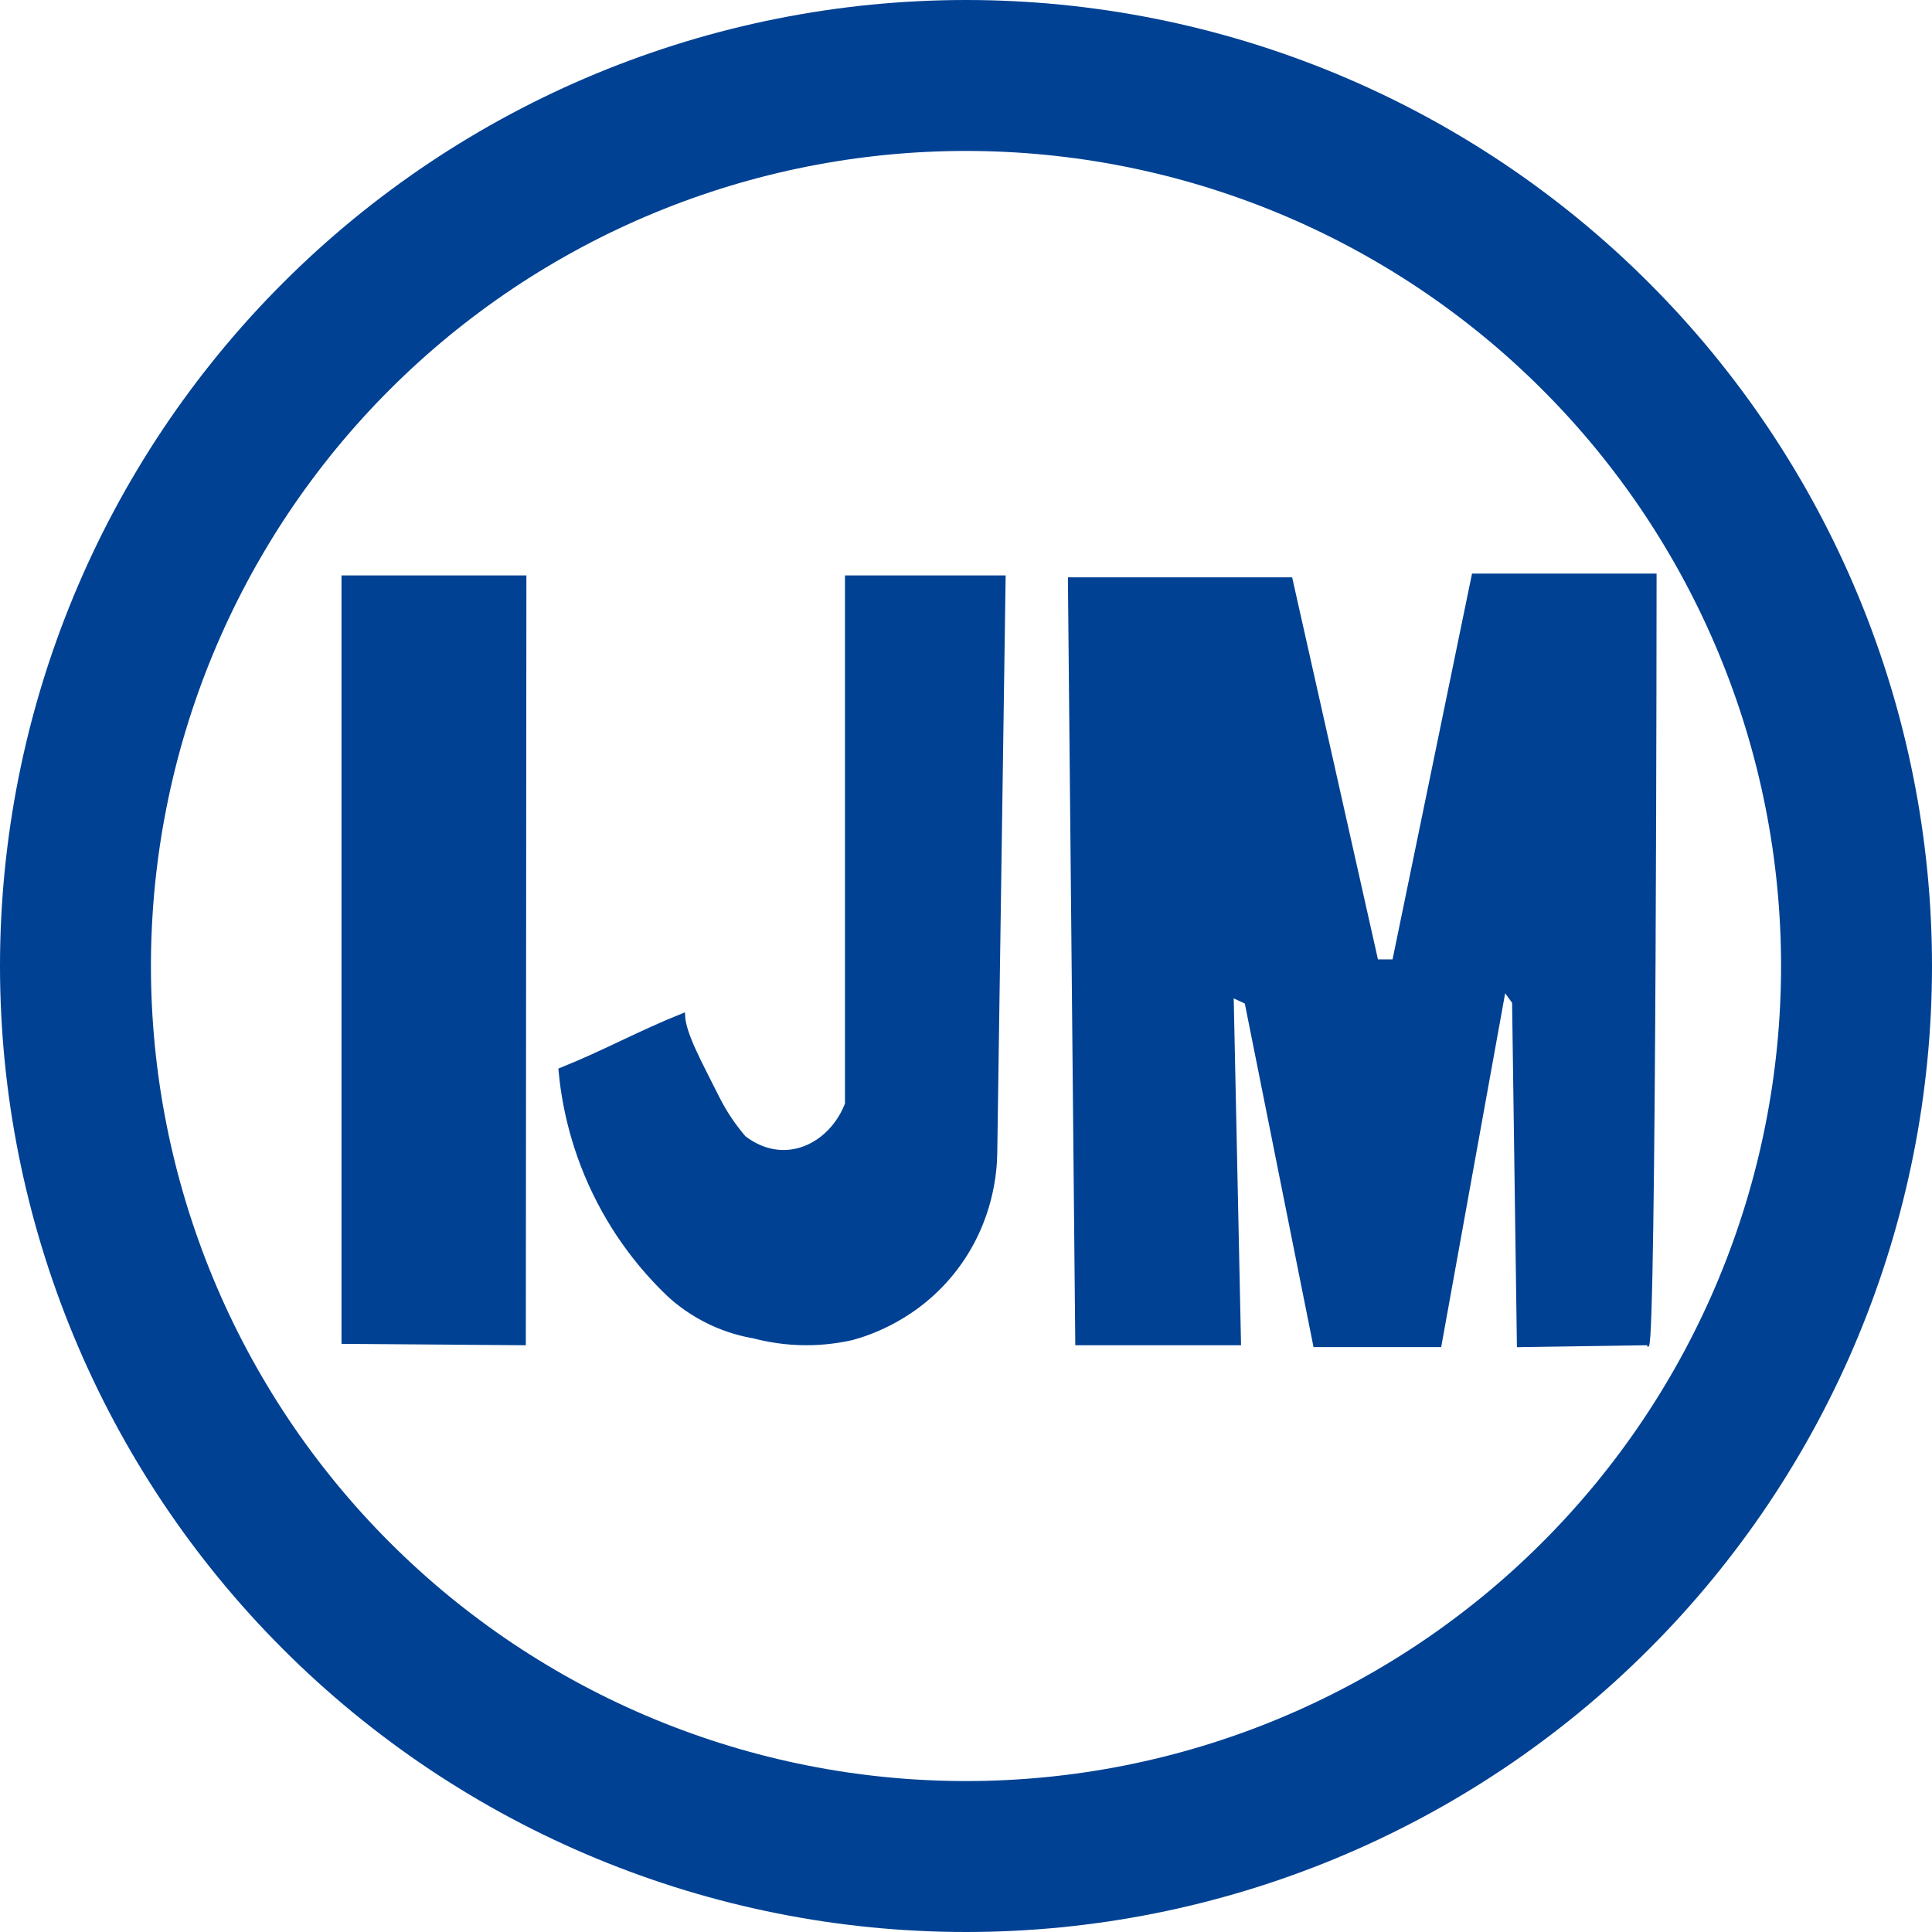
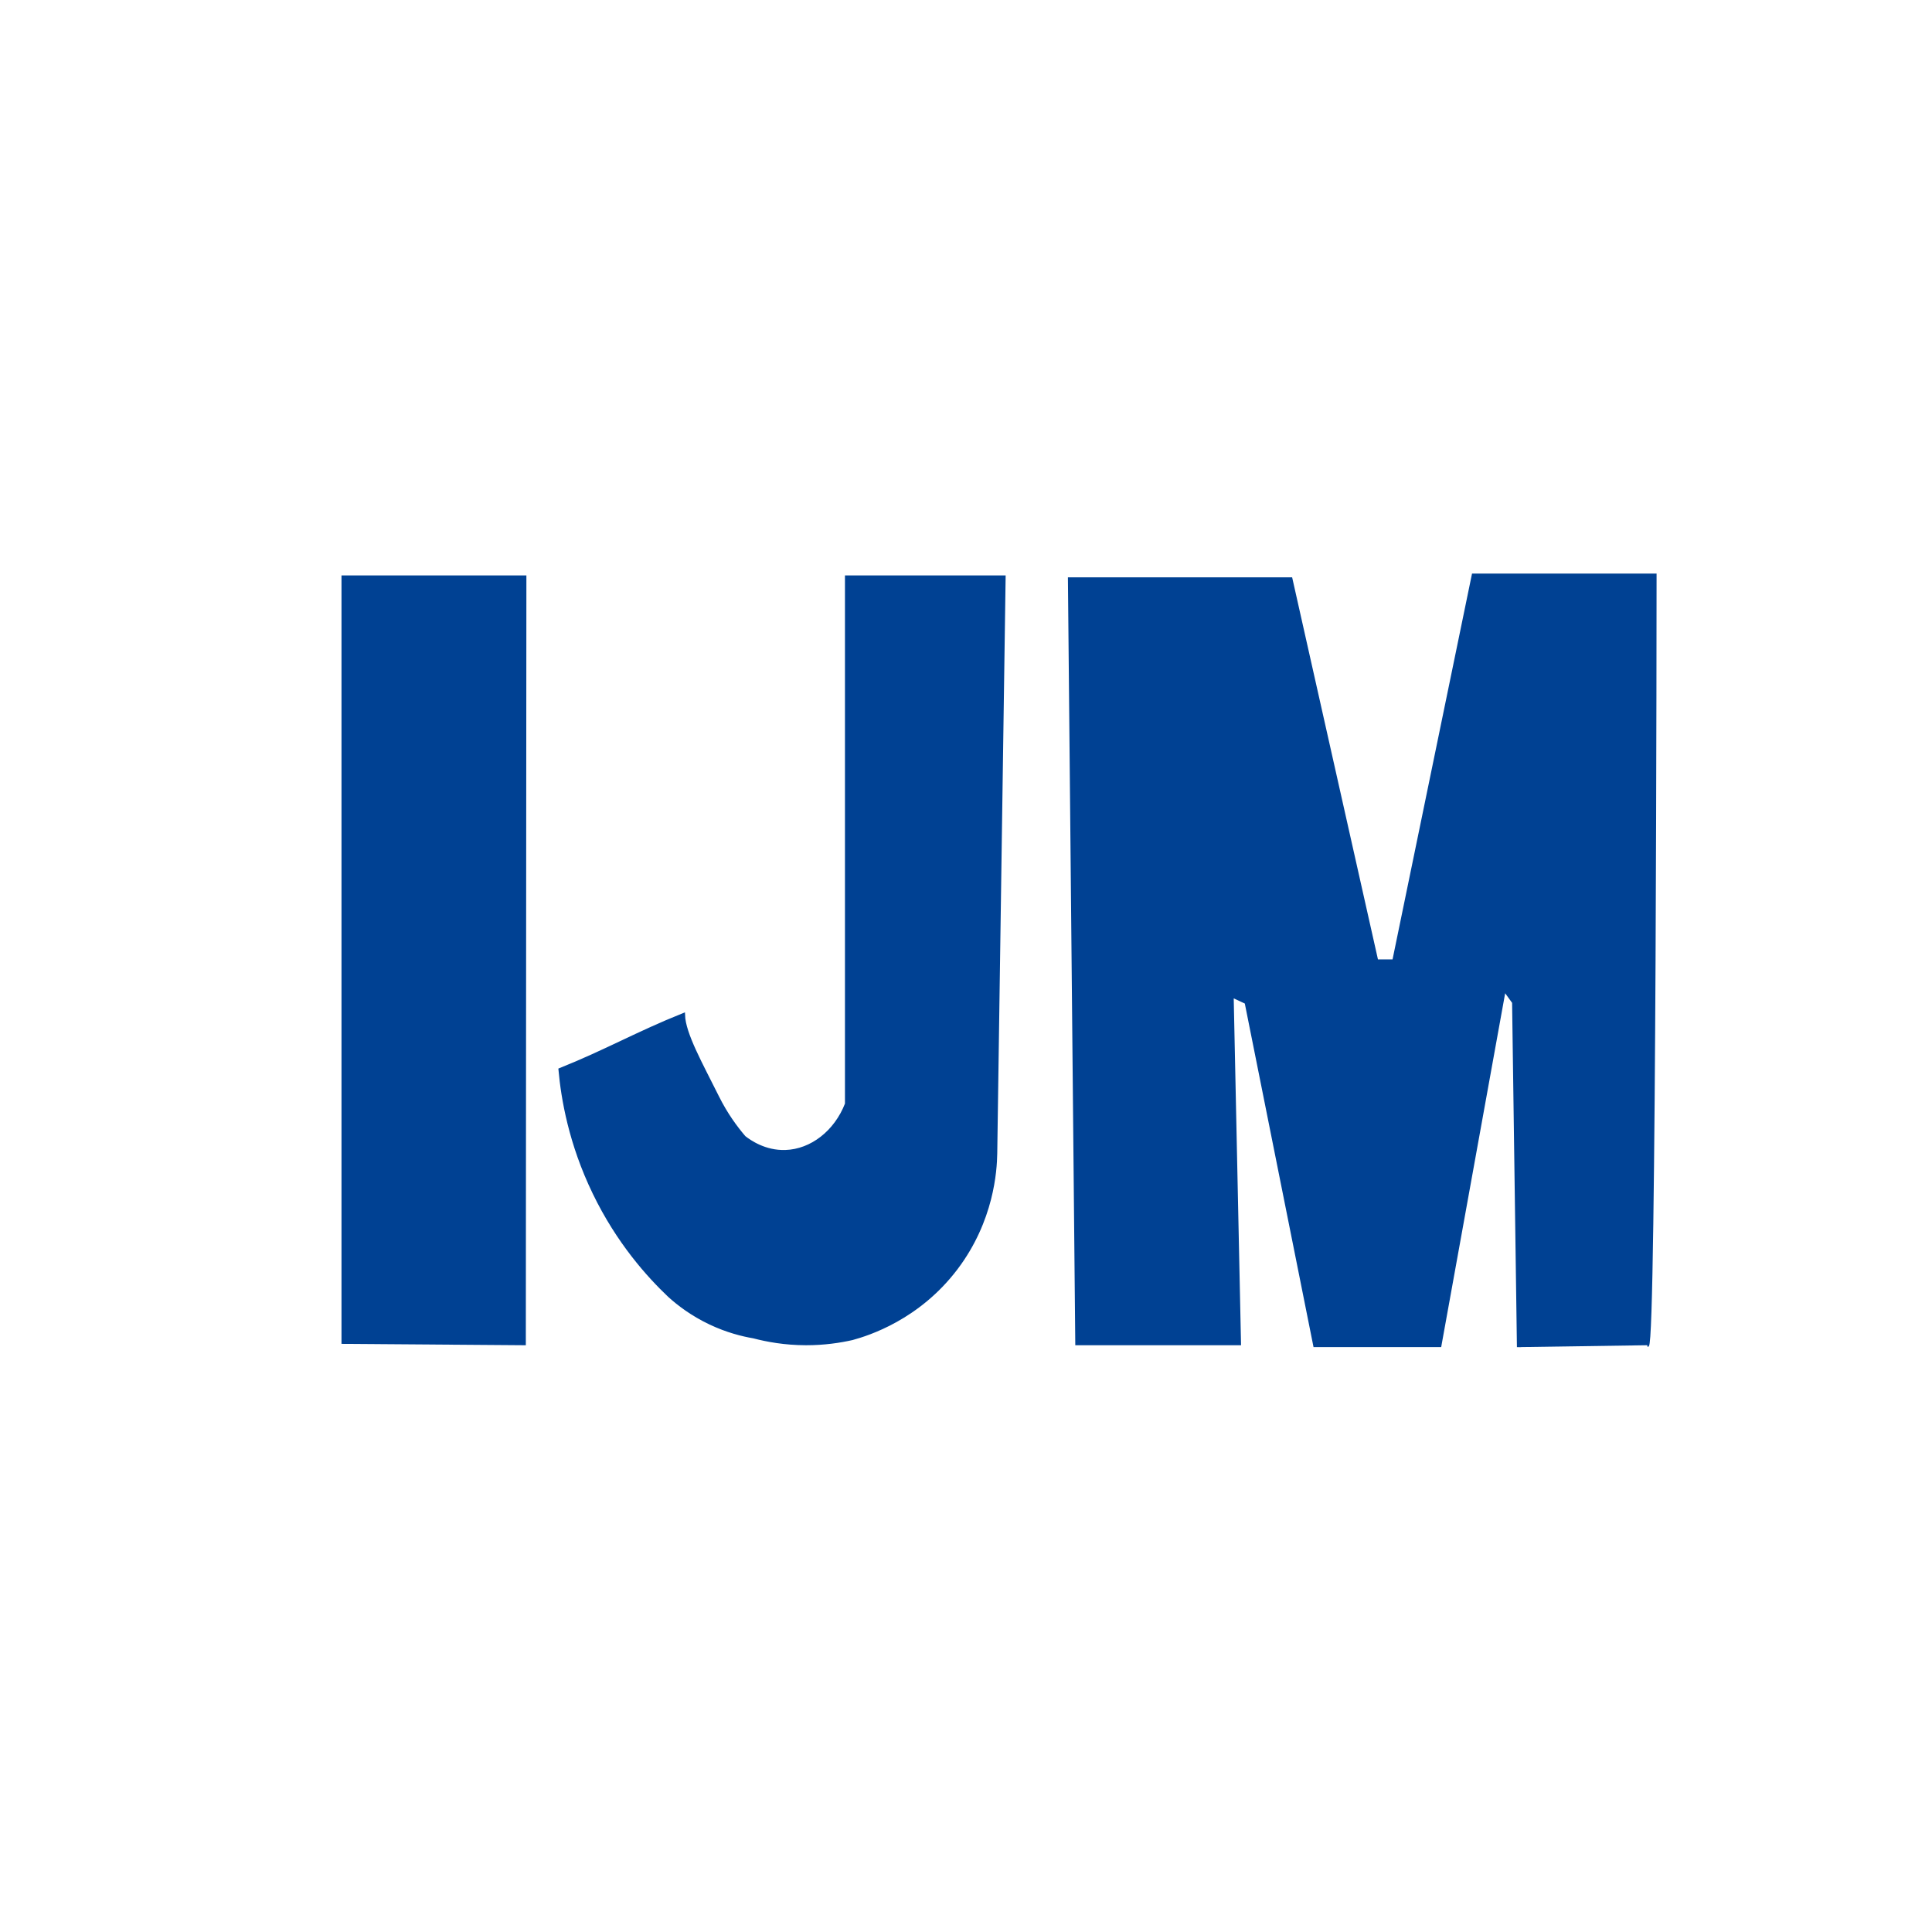
<svg xmlns="http://www.w3.org/2000/svg" width="512" zoomAndPan="magnify" viewBox="0 0 384 384" height="512" preserveAspectRatio="xMidYMid meet" version="1.0">
-   <path stroke-linecap="butt" transform="matrix(0.75, 0, 0, 0.75, 0, 0)" fill="none" stroke-linejoin="miter" d="M 492 256 C 492 259.865 491.906 263.724 491.714 267.578 C 491.526 271.438 491.24 275.286 490.865 279.13 C 490.484 282.974 490.01 286.807 489.448 290.63 C 488.88 294.448 488.219 298.255 487.464 302.042 C 486.714 305.828 485.865 309.599 484.927 313.344 C 483.99 317.089 482.958 320.813 481.839 324.505 C 480.719 328.203 479.505 331.87 478.203 335.505 C 476.901 339.141 475.516 342.745 474.036 346.313 C 472.557 349.88 470.995 353.411 469.344 356.901 C 467.688 360.396 465.953 363.844 464.135 367.25 C 462.313 370.656 460.411 374.016 458.422 377.328 C 456.438 380.641 454.375 383.901 452.229 387.115 C 450.083 390.328 447.859 393.484 445.557 396.583 C 443.255 399.688 440.88 402.729 438.432 405.719 C 435.979 408.703 433.458 411.625 430.865 414.49 C 428.271 417.349 425.609 420.146 422.875 422.875 C 420.146 425.609 417.349 428.271 414.49 430.865 C 411.625 433.458 408.703 435.979 405.719 438.432 C 402.729 440.88 399.688 443.255 396.583 445.557 C 393.484 447.859 390.328 450.083 387.115 452.229 C 383.901 454.375 380.641 456.438 377.328 458.422 C 374.016 460.411 370.656 462.313 367.25 464.135 C 363.844 465.953 360.396 467.688 356.901 469.344 C 353.411 470.995 349.88 472.557 346.313 474.036 C 342.745 475.516 339.141 476.901 335.505 478.203 C 331.87 479.505 328.203 480.719 324.505 481.839 C 320.813 482.958 317.089 483.99 313.344 484.927 C 309.599 485.865 305.828 486.714 302.042 487.464 C 298.255 488.219 294.448 488.88 290.63 489.448 C 286.807 490.01 282.974 490.484 279.13 490.865 C 275.286 491.24 271.438 491.526 267.578 491.714 C 263.724 491.906 259.865 492 256 492 C 252.135 492 248.276 491.906 244.422 491.714 C 240.563 491.526 236.714 491.24 232.87 490.865 C 229.026 490.484 225.193 490.01 221.37 489.448 C 217.552 488.88 213.745 488.219 209.958 487.464 C 206.172 486.714 202.401 485.865 198.656 484.927 C 194.911 483.99 191.188 482.958 187.495 481.839 C 183.797 480.719 180.13 479.505 176.495 478.203 C 172.859 476.901 169.255 475.516 165.688 474.036 C 162.12 472.557 158.589 470.995 155.099 469.344 C 151.604 467.688 148.156 465.953 144.75 464.135 C 141.344 462.313 137.984 460.411 134.672 458.422 C 131.359 456.438 128.099 454.375 124.885 452.229 C 121.672 450.083 118.516 447.859 115.417 445.557 C 112.312 443.255 109.271 440.88 106.281 438.432 C 103.297 435.979 100.375 433.458 97.51 430.865 C 94.651 428.271 91.854 425.609 89.125 422.875 C 86.391 420.146 83.729 417.349 81.135 414.49 C 78.542 411.625 76.021 408.703 73.568 405.719 C 71.12 402.729 68.745 399.688 66.443 396.583 C 64.141 393.484 61.917 390.328 59.771 387.115 C 57.625 383.901 55.562 380.641 53.578 377.328 C 51.589 374.016 49.687 370.656 47.865 367.25 C 46.047 363.844 44.307 360.396 42.656 356.901 C 41.005 353.411 39.443 349.88 37.964 346.313 C 36.484 342.745 35.099 339.141 33.797 335.505 C 32.495 331.87 31.281 328.203 30.161 324.505 C 29.042 320.813 28.01 317.089 27.073 313.344 C 26.135 309.599 25.286 305.828 24.536 302.042 C 23.781 298.255 23.12 294.448 22.552 290.63 C 21.99 286.807 21.516 282.974 21.135 279.13 C 20.76 275.286 20.474 271.438 20.286 267.578 C 20.094 263.724 20 259.865 20 256 C 20 252.135 20.094 248.276 20.286 244.422 C 20.474 240.563 20.76 236.714 21.135 232.87 C 21.516 229.026 21.99 225.193 22.552 221.37 C 23.12 217.552 23.781 213.745 24.536 209.958 C 25.286 206.172 26.135 202.401 27.073 198.656 C 28.01 194.911 29.042 191.188 30.161 187.495 C 31.281 183.797 32.495 180.13 33.797 176.495 C 35.099 172.859 36.484 169.255 37.964 165.688 C 39.443 162.12 41.005 158.589 42.656 155.099 C 44.307 151.604 46.047 148.156 47.865 144.75 C 49.687 141.344 51.589 137.984 53.578 134.672 C 55.562 131.359 57.625 128.099 59.771 124.885 C 61.917 121.672 64.141 118.516 66.443 115.417 C 68.745 112.313 71.12 109.271 73.568 106.281 C 76.021 103.297 78.542 100.375 81.135 97.51 C 83.729 94.651 86.391 91.854 89.125 89.125 C 91.854 86.391 94.651 83.729 97.51 81.135 C 100.375 78.542 103.297 76.021 106.281 73.568 C 109.271 71.12 112.312 68.745 115.417 66.443 C 118.516 64.141 121.672 61.917 124.885 59.771 C 128.099 57.625 131.359 55.563 134.672 53.578 C 137.984 51.589 141.344 49.688 144.75 47.865 C 148.156 46.047 151.604 44.307 155.099 42.656 C 158.589 41.005 162.12 39.443 165.688 37.964 C 169.255 36.484 172.859 35.099 176.495 33.797 C 180.13 32.495 183.797 31.281 187.495 30.161 C 191.188 29.042 194.911 28.01 198.656 27.073 C 202.401 26.135 206.172 25.286 209.958 24.536 C 213.745 23.781 217.552 23.12 221.37 22.552 C 225.193 21.99 229.026 21.516 232.87 21.135 C 236.714 20.76 240.563 20.474 244.422 20.286 C 248.276 20.094 252.135 20 256 20 C 259.865 20 263.724 20.094 267.578 20.286 C 271.438 20.474 275.286 20.76 279.13 21.135 C 282.974 21.516 286.807 21.99 290.63 22.552 C 294.448 23.12 298.255 23.781 302.042 24.536 C 305.828 25.286 309.599 26.135 313.344 27.073 C 317.089 28.01 320.813 29.042 324.505 30.161 C 328.203 31.281 331.87 32.495 335.505 33.797 C 339.141 35.099 342.745 36.484 346.313 37.964 C 349.88 39.443 353.411 41.005 356.901 42.656 C 360.396 44.307 363.844 46.047 367.25 47.865 C 370.656 49.688 374.016 51.589 377.328 53.578 C 380.641 55.563 383.901 57.625 387.115 59.771 C 390.328 61.917 393.484 64.141 396.583 66.443 C 399.688 68.745 402.729 71.12 405.719 73.568 C 408.703 76.021 411.625 78.542 414.49 81.135 C 417.349 83.729 420.146 86.391 422.875 89.125 C 425.609 91.854 428.271 94.651 430.865 97.51 C 433.458 100.375 435.979 103.297 438.432 106.281 C 440.88 109.271 443.255 112.313 445.557 115.417 C 447.859 118.516 450.083 121.672 452.229 124.885 C 454.375 128.099 456.438 131.359 458.422 134.672 C 460.411 137.984 462.313 141.344 464.135 144.75 C 465.953 148.156 467.688 151.604 469.344 155.099 C 470.995 158.589 472.557 162.12 474.036 165.688 C 475.516 169.255 476.901 172.859 478.203 176.495 C 479.505 180.13 480.719 183.797 481.839 187.495 C 482.958 191.188 483.99 194.911 484.927 198.656 C 485.865 202.401 486.714 206.172 487.464 209.958 C 488.219 213.745 488.88 217.552 489.448 221.37 C 490.01 225.193 490.484 229.026 490.865 232.87 C 491.24 236.714 491.526 240.563 491.714 244.422 C 491.906 248.276 492 252.135 492 256 Z M 492 256 " stroke="#004193" stroke-width="40" stroke-opacity="1" stroke-miterlimit="10" />
  <path stroke-linecap="butt" transform="matrix(0.75, 0, 0, 0.75, 0, 0)" fill-opacity="1" fill="#004193" fill-rule="nonzero" stroke-linejoin="miter" d="M 224.422 153 L 266 153 L 263.781 305.698 C 263.708 310.141 262.938 323.391 253.349 336.063 C 243.313 349.328 230 353.5 225.818 354.641 C 222.589 355.37 218.432 356.01 213.578 356 C 207.979 355.99 203.26 355.109 199.75 354.188 C 196.74 353.672 192.698 352.661 188.271 350.568 C 183.411 348.271 179.818 345.49 177.422 343.318 C 171.938 338.12 163.87 329.219 157.542 316.13 C 151.172 302.979 149.182 291.063 148.5 283.51 C 160.552 278.682 168.99 273.839 181.042 269.01 C 181.198 274.031 185.771 282.089 190.078 290.76 C 192.313 295.26 194.901 298.802 197.182 301.458 C 198.651 302.609 202.688 305.438 208.151 305.26 C 215.099 305.031 221.531 300.031 224.422 292.568 C 224.422 269.313 224.422 246.052 224.422 222.792 C 224.422 199.531 224.422 175.672 224.422 153.01 Z M 224.422 153 " stroke="#004193" stroke-width="1" stroke-opacity="1" stroke-miterlimit="10" />
  <path stroke-linecap="butt" transform="matrix(0.75, 0, 0, 0.75, 0, 0)" fill-opacity="1" fill="#004193" fill-rule="nonzero" stroke-linejoin="miter" d="M 91 153 L 139 153 L 138.849 356 L 91 355.641 Z M 91 153 " stroke="#004193" stroke-width="1" stroke-opacity="1" stroke-miterlimit="10" />
  <path stroke-linecap="butt" transform="matrix(0.75, 0, 0, 0.75, 0, 0)" fill-opacity="1" fill="#004193" fill-rule="nonzero" stroke-linejoin="miter" d="M 402.5 357 L 401.219 265.599 L 398.599 261.979 L 381.51 356.5 L 348.51 356.5 L 330.328 265.599 L 326.432 263.792 L 328.38 356 L 285.458 356 L 283.51 153.5 L 342.031 153.5 L 364.771 254.75 L 369.448 254.75 L 390.51 152.5 L 438.51 152.5 C 438.51 152.5 438.458 355.911 436.51 356.5 " stroke="#004193" stroke-width="1" stroke-opacity="1" stroke-miterlimit="10" />
</svg>